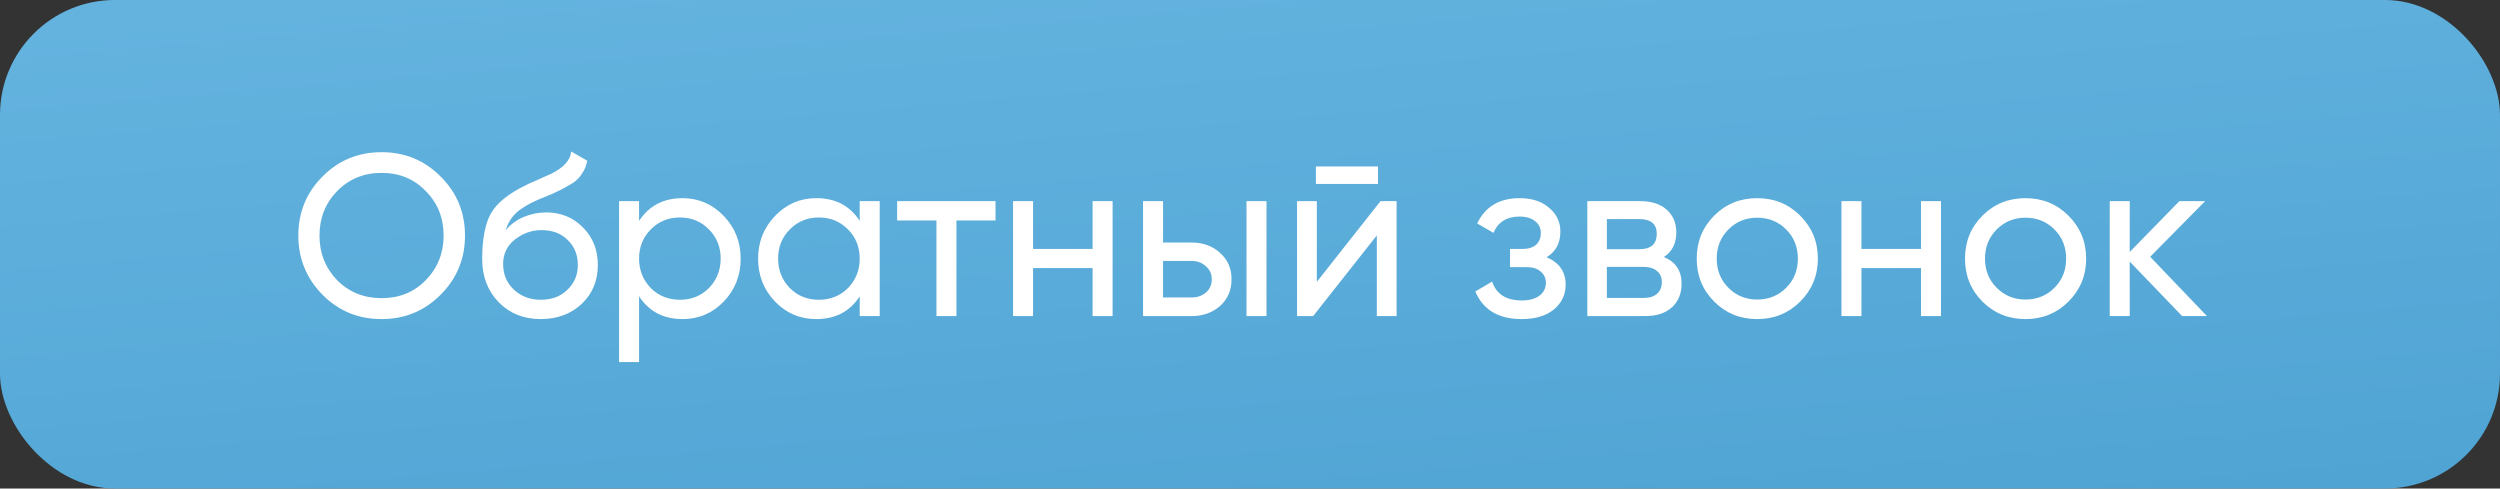
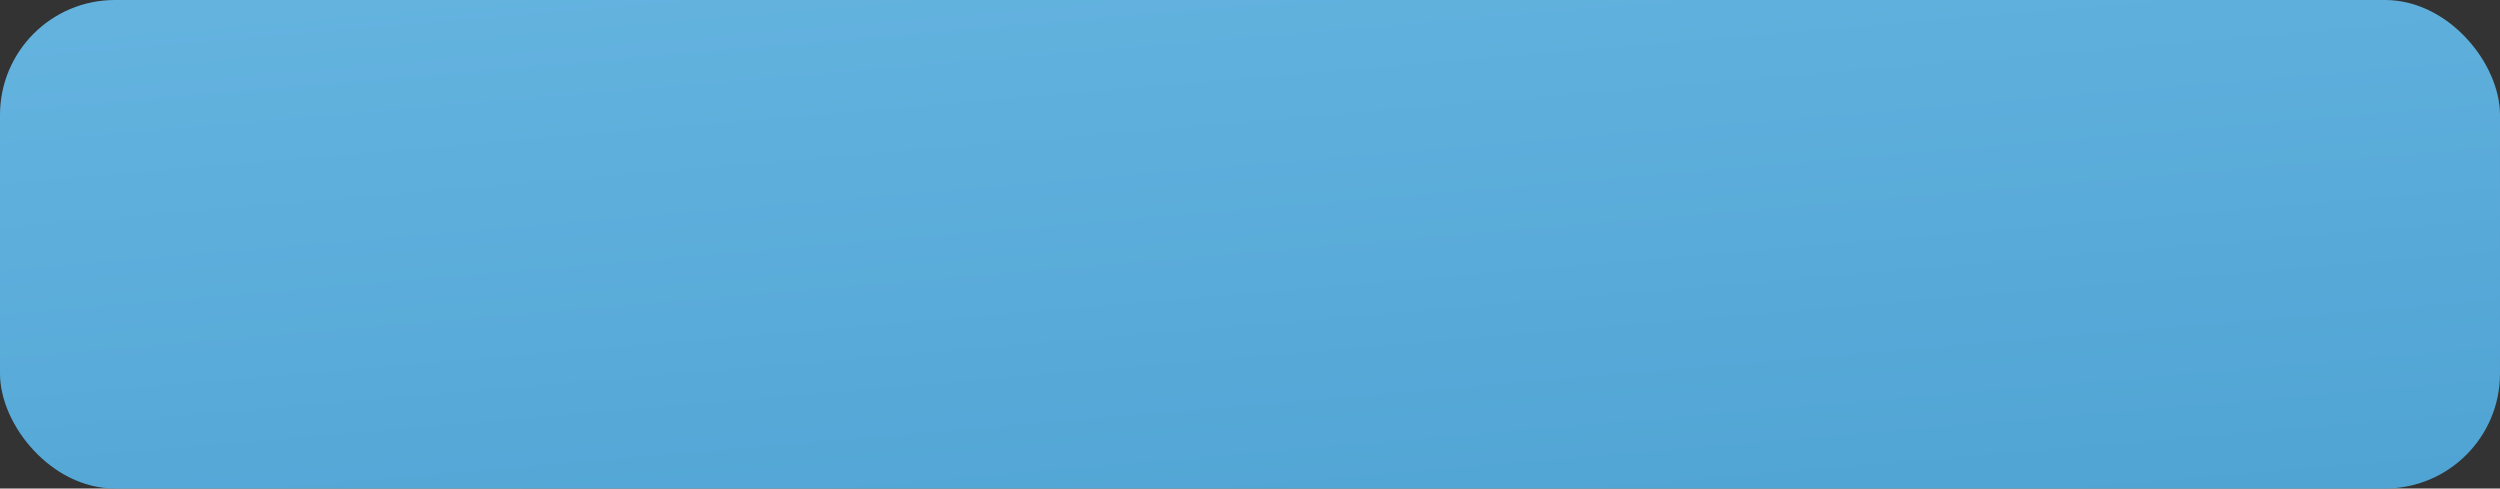
<svg xmlns="http://www.w3.org/2000/svg" width="174" height="34" viewBox="0 0 174 34" fill="none">
  <rect x="0" y="0" width="174" height="34" fill="#333333" stroke="none" />
  <rect width="174" height="34" rx="8" fill="url(#paint0_linear_203_8)" />
-   <path d="M20.764 16.4C20.764 14.779 21.324 13.408 22.444 12.288C23.564 11.157 24.935 10.592 26.556 10.592C28.178 10.592 29.548 11.157 30.668 12.288C31.799 13.408 32.364 14.779 32.364 16.4C32.364 18.011 31.799 19.381 30.668 20.512C29.548 21.643 28.178 22.208 26.556 22.208C24.935 22.208 23.564 21.643 22.444 20.512C21.324 19.371 20.764 18 20.764 16.4ZM30.876 16.4C30.876 15.163 30.46 14.128 29.628 13.296C28.818 12.453 27.794 12.032 26.556 12.032C25.33 12.032 24.3 12.453 23.468 13.296C22.647 14.139 22.236 15.173 22.236 16.4C22.236 17.616 22.647 18.651 23.468 19.504C24.3 20.336 25.33 20.752 26.556 20.752C27.794 20.752 28.818 20.336 29.628 19.504C30.46 18.651 30.876 17.616 30.876 16.4ZM37.641 22.208C36.457 22.208 35.481 21.819 34.713 21.04C33.945 20.251 33.561 19.248 33.561 18.032C33.561 16.656 33.758 15.605 34.153 14.88C34.559 14.144 35.38 13.477 36.617 12.88C36.681 12.848 36.756 12.811 36.841 12.768C36.937 12.725 37.049 12.677 37.177 12.624C37.316 12.56 37.433 12.507 37.529 12.464L38.393 12.08C39.246 11.653 39.7 11.141 39.753 10.544L40.873 11.184C40.798 11.557 40.676 11.856 40.505 12.08C40.495 12.101 40.462 12.149 40.409 12.224C40.356 12.288 40.319 12.336 40.297 12.368C40.276 12.389 40.239 12.427 40.185 12.48C40.142 12.523 40.094 12.565 40.041 12.608C39.998 12.651 39.94 12.693 39.865 12.736C39.471 12.981 39.188 13.141 39.017 13.216C38.953 13.248 38.884 13.28 38.809 13.312C38.745 13.344 38.692 13.371 38.649 13.392C38.606 13.413 38.575 13.429 38.553 13.44L38.025 13.664L37.513 13.872C36.798 14.181 36.27 14.496 35.929 14.816C35.588 15.136 35.343 15.541 35.193 16.032C35.524 15.627 35.94 15.317 36.441 15.104C36.953 14.891 37.476 14.784 38.009 14.784C39.023 14.784 39.87 15.125 40.553 15.808C41.257 16.501 41.609 17.381 41.609 18.448C41.609 19.536 41.236 20.437 40.489 21.152C39.732 21.856 38.782 22.208 37.641 22.208ZM40.217 18.448C40.217 17.733 39.983 17.152 39.513 16.704C39.054 16.245 38.447 16.016 37.689 16.016C37.017 16.016 36.398 16.235 35.833 16.672C35.289 17.109 35.017 17.675 35.017 18.368C35.017 19.093 35.268 19.691 35.769 20.16C36.27 20.629 36.895 20.864 37.641 20.864C38.398 20.864 39.012 20.635 39.481 20.176C39.972 19.717 40.217 19.141 40.217 18.448ZM47.503 13.792C48.623 13.792 49.578 14.203 50.367 15.024C51.157 15.845 51.551 16.837 51.551 18C51.551 19.173 51.157 20.171 50.367 20.992C49.589 21.803 48.634 22.208 47.503 22.208C46.181 22.208 45.173 21.68 44.479 20.624V25.2H43.087V14H44.479V15.376C45.173 14.32 46.181 13.792 47.503 13.792ZM47.327 20.864C48.127 20.864 48.799 20.592 49.343 20.048C49.887 19.483 50.159 18.8 50.159 18C50.159 17.189 49.887 16.512 49.343 15.968C48.799 15.413 48.127 15.136 47.327 15.136C46.517 15.136 45.839 15.413 45.295 15.968C44.751 16.512 44.479 17.189 44.479 18C44.479 18.8 44.751 19.483 45.295 20.048C45.839 20.592 46.517 20.864 47.327 20.864ZM59.836 15.376V14H61.228V22H59.836V20.624C59.154 21.68 58.146 22.208 56.812 22.208C55.682 22.208 54.727 21.803 53.948 20.992C53.159 20.171 52.764 19.173 52.764 18C52.764 16.837 53.159 15.845 53.948 15.024C54.738 14.203 55.692 13.792 56.812 13.792C58.146 13.792 59.154 14.32 59.836 15.376ZM56.988 20.864C57.799 20.864 58.476 20.592 59.02 20.048C59.564 19.483 59.836 18.8 59.836 18C59.836 17.189 59.564 16.512 59.02 15.968C58.476 15.413 57.799 15.136 56.988 15.136C56.188 15.136 55.516 15.413 54.972 15.968C54.428 16.512 54.156 17.189 54.156 18C54.156 18.8 54.428 19.483 54.972 20.048C55.516 20.592 56.188 20.864 56.988 20.864ZM62.441 14H69.289V15.344H66.569V22H65.177V15.344H62.441V14ZM76.045 17.328V14H77.437V22H76.045V18.656H71.901V22H70.509V14H71.901V17.328H76.045ZM80.948 16.88H82.932C83.732 16.88 84.393 17.12 84.916 17.6C85.449 18.069 85.716 18.683 85.716 19.44C85.716 20.197 85.449 20.816 84.916 21.296C84.383 21.765 83.721 22 82.932 22H79.556V14H80.948V16.88ZM86.756 22V14H88.148V22H86.756ZM80.948 20.704H82.932C83.337 20.704 83.673 20.587 83.94 20.352C84.207 20.117 84.34 19.813 84.34 19.44C84.34 19.067 84.201 18.763 83.924 18.528C83.657 18.283 83.327 18.16 82.932 18.16H80.948V20.704ZM95.907 12.8H91.587V11.584H95.907V12.8ZM91.651 19.616L96.083 14H97.203V22H95.827V16.384L91.395 22H90.275V14H91.651V19.616ZM107.642 17.904C108.527 18.277 108.97 18.912 108.97 19.808C108.97 20.501 108.698 21.077 108.154 21.536C107.61 21.984 106.858 22.208 105.898 22.208C104.298 22.208 103.226 21.568 102.682 20.288L103.85 19.6C104.148 20.475 104.836 20.912 105.914 20.912C106.436 20.912 106.847 20.8 107.146 20.576C107.444 20.352 107.594 20.053 107.594 19.68C107.594 19.36 107.471 19.099 107.226 18.896C106.991 18.693 106.671 18.592 106.266 18.592H105.098V17.328H105.962C106.367 17.328 106.682 17.232 106.906 17.04C107.13 16.837 107.242 16.565 107.242 16.224C107.242 15.872 107.108 15.595 106.842 15.392C106.575 15.179 106.218 15.072 105.77 15.072C104.874 15.072 104.266 15.451 103.946 16.208L102.81 15.552C103.375 14.379 104.362 13.792 105.77 13.792C106.623 13.792 107.306 14.016 107.818 14.464C108.34 14.901 108.602 15.451 108.602 16.112C108.602 16.923 108.282 17.52 107.642 17.904ZM115.806 17.888C116.627 18.229 117.038 18.848 117.038 19.744C117.038 20.427 116.814 20.976 116.366 21.392C115.918 21.797 115.289 22 114.478 22H110.478V14H114.158C114.947 14 115.561 14.197 115.998 14.592C116.446 14.987 116.67 15.515 116.67 16.176C116.67 16.944 116.382 17.515 115.806 17.888ZM114.094 15.248H111.838V17.344H114.094C114.905 17.344 115.31 16.987 115.31 16.272C115.31 15.589 114.905 15.248 114.094 15.248ZM111.838 20.736H114.398C114.803 20.736 115.113 20.64 115.326 20.448C115.55 20.256 115.662 19.984 115.662 19.632C115.662 19.301 115.55 19.045 115.326 18.864C115.113 18.672 114.803 18.576 114.398 18.576H111.838V20.736ZM125.292 20.992C124.482 21.803 123.484 22.208 122.3 22.208C121.116 22.208 120.119 21.803 119.308 20.992C118.498 20.181 118.092 19.184 118.092 18C118.092 16.816 118.498 15.819 119.308 15.008C120.119 14.197 121.116 13.792 122.3 13.792C123.484 13.792 124.482 14.197 125.292 15.008C126.114 15.829 126.524 16.827 126.524 18C126.524 19.173 126.114 20.171 125.292 20.992ZM122.3 20.848C123.1 20.848 123.772 20.576 124.316 20.032C124.86 19.488 125.132 18.811 125.132 18C125.132 17.189 124.86 16.512 124.316 15.968C123.772 15.424 123.1 15.152 122.3 15.152C121.511 15.152 120.844 15.424 120.3 15.968C119.756 16.512 119.484 17.189 119.484 18C119.484 18.811 119.756 19.488 120.3 20.032C120.844 20.576 121.511 20.848 122.3 20.848ZM133.701 17.328V14H135.093V22H133.701V18.656H129.557V22H128.165V14H129.557V17.328H133.701ZM143.964 20.992C143.154 21.803 142.156 22.208 140.972 22.208C139.788 22.208 138.791 21.803 137.98 20.992C137.17 20.181 136.764 19.184 136.764 18C136.764 16.816 137.17 15.819 137.98 15.008C138.791 14.197 139.788 13.792 140.972 13.792C142.156 13.792 143.154 14.197 143.964 15.008C144.786 15.829 145.196 16.827 145.196 18C145.196 19.173 144.786 20.171 143.964 20.992ZM140.972 20.848C141.772 20.848 142.444 20.576 142.988 20.032C143.532 19.488 143.804 18.811 143.804 18C143.804 17.189 143.532 16.512 142.988 15.968C142.444 15.424 141.772 15.152 140.972 15.152C140.183 15.152 139.516 15.424 138.972 15.968C138.428 16.512 138.156 17.189 138.156 18C138.156 18.811 138.428 19.488 138.972 20.032C139.516 20.576 140.183 20.848 140.972 20.848ZM149.653 17.872L153.605 22H151.877L148.229 18.208V22H146.837V14H148.229V17.536L151.685 14H153.477L149.653 17.872Z" fill="white" />
  <defs>
    <linearGradient id="paint0_linear_203_8" x1="25.556" y1="1.52992e-07" x2="31.171" y2="66.305" gradientUnits="userSpaceOnUse">
      <stop stop-color="#64B3DF" />
      <stop offset="1" stop-color="#469DCE" />
    </linearGradient>
  </defs>
</svg>